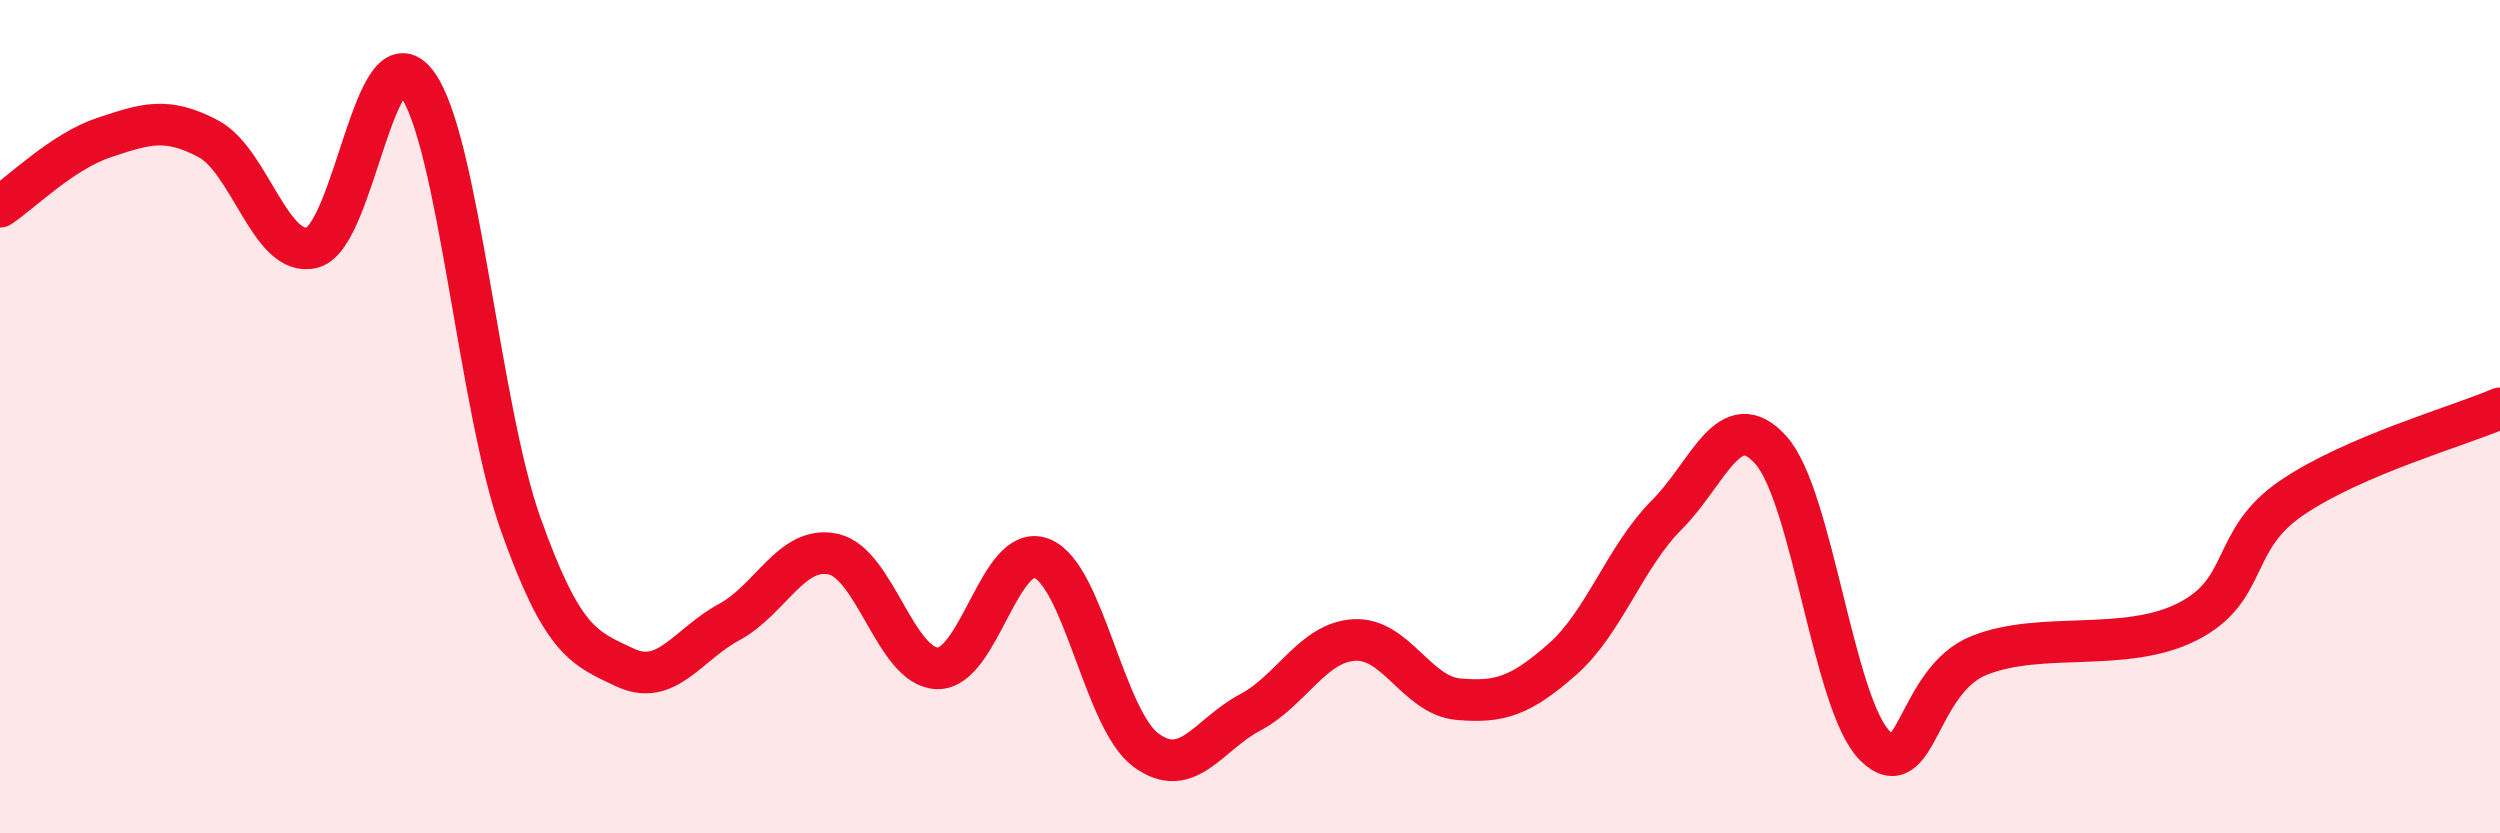
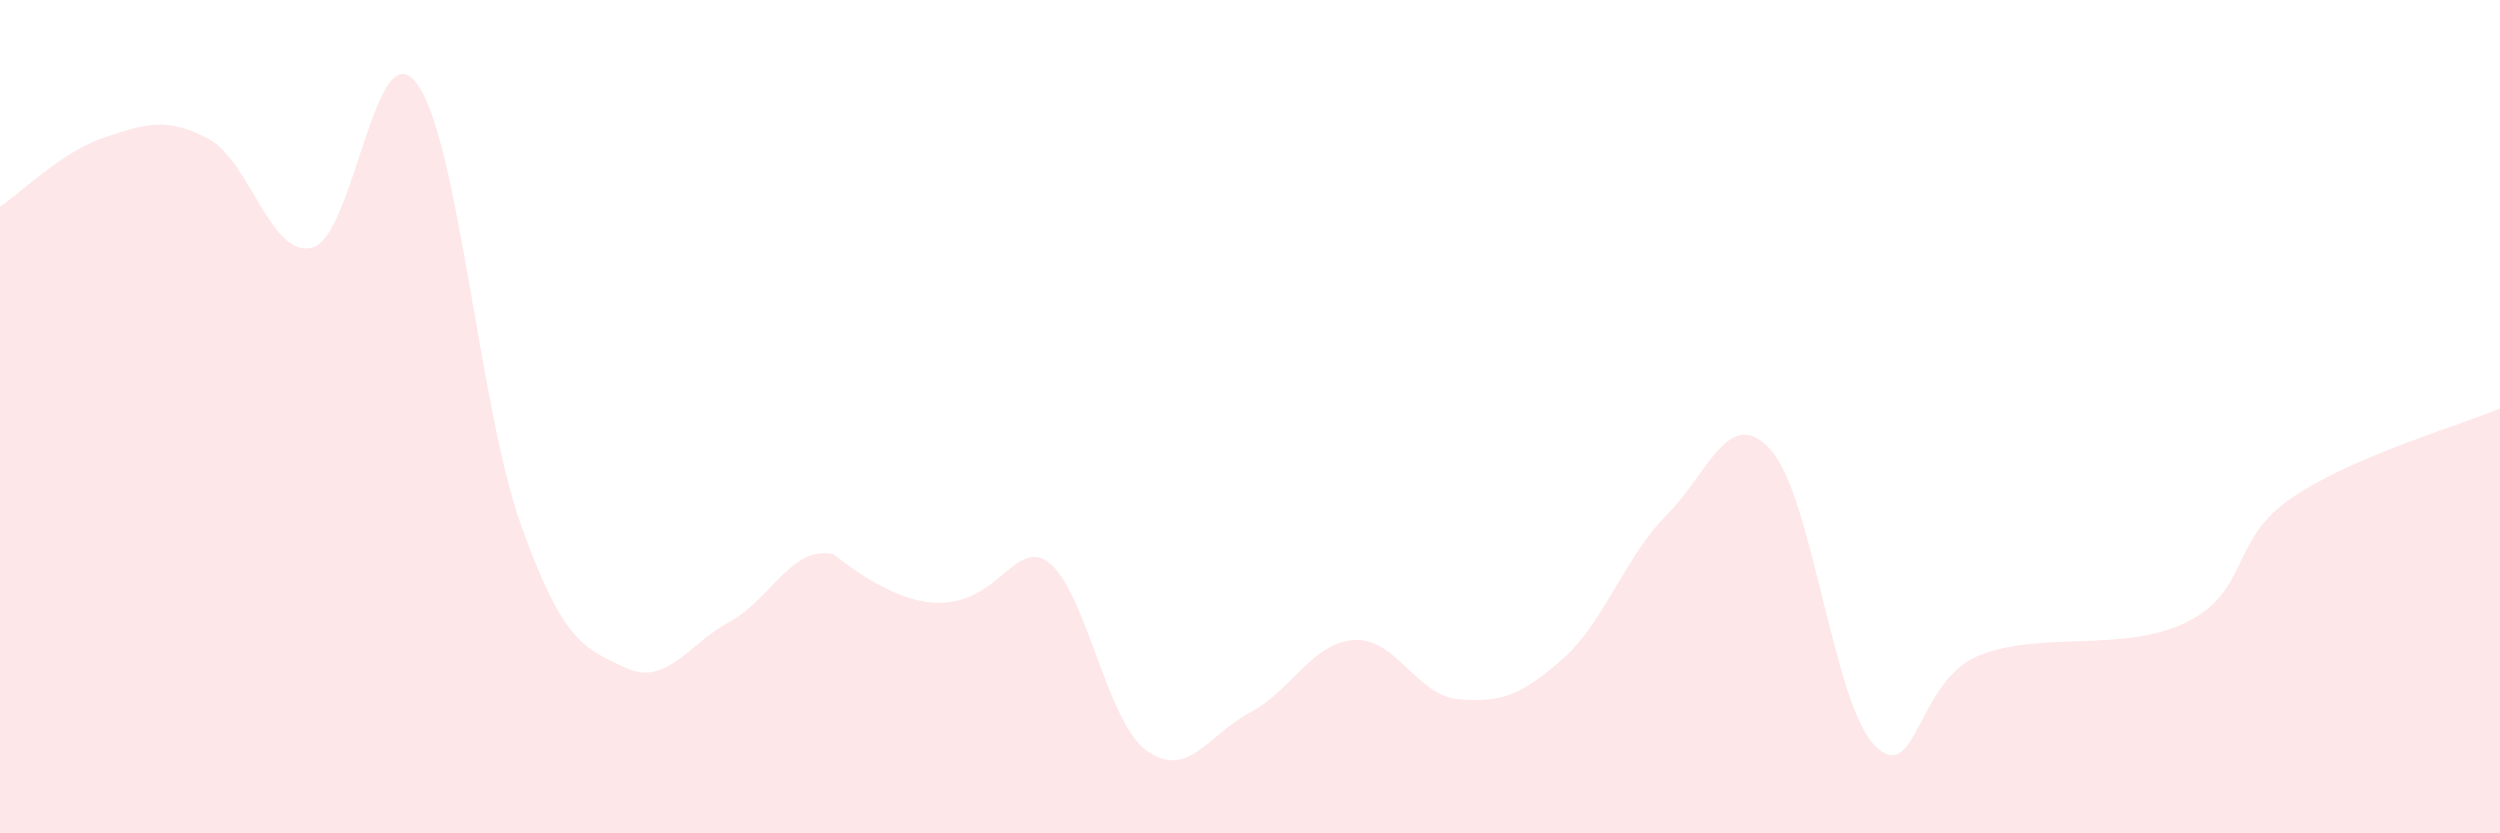
<svg xmlns="http://www.w3.org/2000/svg" width="60" height="20" viewBox="0 0 60 20">
-   <path d="M 0,4.96 C 0.5,4.63 1.5,3.63 2.5,3.3 C 3.5,2.97 4,2.8 5,3.33 C 6,3.86 6.5,6.21 7.5,5.94 C 8.5,5.67 9,0.67 10,2 C 11,3.33 11.5,9.79 12.5,12.59 C 13.5,15.39 14,15.55 15,16.02 C 16,16.49 16.5,15.47 17.5,14.93 C 18.5,14.39 19,13.08 20,13.3 C 21,13.52 21.5,16.02 22.5,16.04 C 23.5,16.06 24,13.01 25,13.4 C 26,13.79 26.5,17.26 27.5,18 C 28.5,18.74 29,17.63 30,17.1 C 31,16.57 31.5,15.42 32.5,15.36 C 33.5,15.3 34,16.69 35,16.78 C 36,16.87 36.5,16.7 37.5,15.82 C 38.5,14.94 39,13.36 40,12.36 C 41,11.36 41.5,9.69 42.5,10.8 C 43.5,11.91 44,16.91 45,17.9 C 46,18.89 46,16.33 47.5,15.73 C 49,15.13 51,15.68 52.5,14.92 C 54,14.16 53.5,12.97 55,11.95 C 56.5,10.93 59,10.23 60,9.8L60 20L0 20Z" fill="#EB0A25" opacity="0.1" stroke-linecap="round" stroke-linejoin="round" />
-   <path d="M 0,4.96 C 0.5,4.63 1.5,3.63 2.5,3.3 C 3.5,2.97 4,2.8 5,3.33 C 6,3.86 6.5,6.21 7.5,5.94 C 8.5,5.67 9,0.67 10,2 C 11,3.33 11.5,9.79 12.5,12.59 C 13.5,15.39 14,15.55 15,16.02 C 16,16.49 16.5,15.47 17.5,14.93 C 18.5,14.39 19,13.08 20,13.3 C 21,13.52 21.5,16.02 22.5,16.04 C 23.5,16.06 24,13.01 25,13.4 C 26,13.79 26.5,17.26 27.5,18 C 28.5,18.74 29,17.63 30,17.1 C 31,16.57 31.5,15.42 32.5,15.36 C 33.5,15.3 34,16.69 35,16.78 C 36,16.87 36.5,16.7 37.5,15.82 C 38.5,14.94 39,13.36 40,12.36 C 41,11.36 41.5,9.69 42.5,10.8 C 43.5,11.91 44,16.91 45,17.9 C 46,18.89 46,16.33 47.5,15.73 C 49,15.13 51,15.68 52.5,14.92 C 54,14.16 53.5,12.97 55,11.95 C 56.5,10.93 59,10.23 60,9.8" stroke="#EB0A25" stroke-width="1" fill="none" stroke-linecap="round" stroke-linejoin="round" />
+   <path d="M 0,4.96 C 0.5,4.63 1.5,3.63 2.5,3.3 C 3.5,2.97 4,2.8 5,3.33 C 6,3.86 6.5,6.21 7.5,5.94 C 8.5,5.67 9,0.67 10,2 C 11,3.33 11.5,9.79 12.5,12.59 C 13.5,15.39 14,15.55 15,16.02 C 16,16.49 16.5,15.47 17.5,14.93 C 18.5,14.39 19,13.08 20,13.3 C 23.5,16.06 24,13.01 25,13.4 C 26,13.79 26.5,17.26 27.5,18 C 28.5,18.74 29,17.63 30,17.1 C 31,16.57 31.5,15.42 32.5,15.36 C 33.5,15.3 34,16.69 35,16.78 C 36,16.87 36.5,16.7 37.5,15.82 C 38.5,14.94 39,13.36 40,12.36 C 41,11.36 41.5,9.69 42.5,10.8 C 43.5,11.91 44,16.91 45,17.9 C 46,18.89 46,16.33 47.5,15.73 C 49,15.13 51,15.68 52.5,14.92 C 54,14.16 53.5,12.97 55,11.95 C 56.5,10.93 59,10.23 60,9.8L60 20L0 20Z" fill="#EB0A25" opacity="0.1" stroke-linecap="round" stroke-linejoin="round" />
</svg>